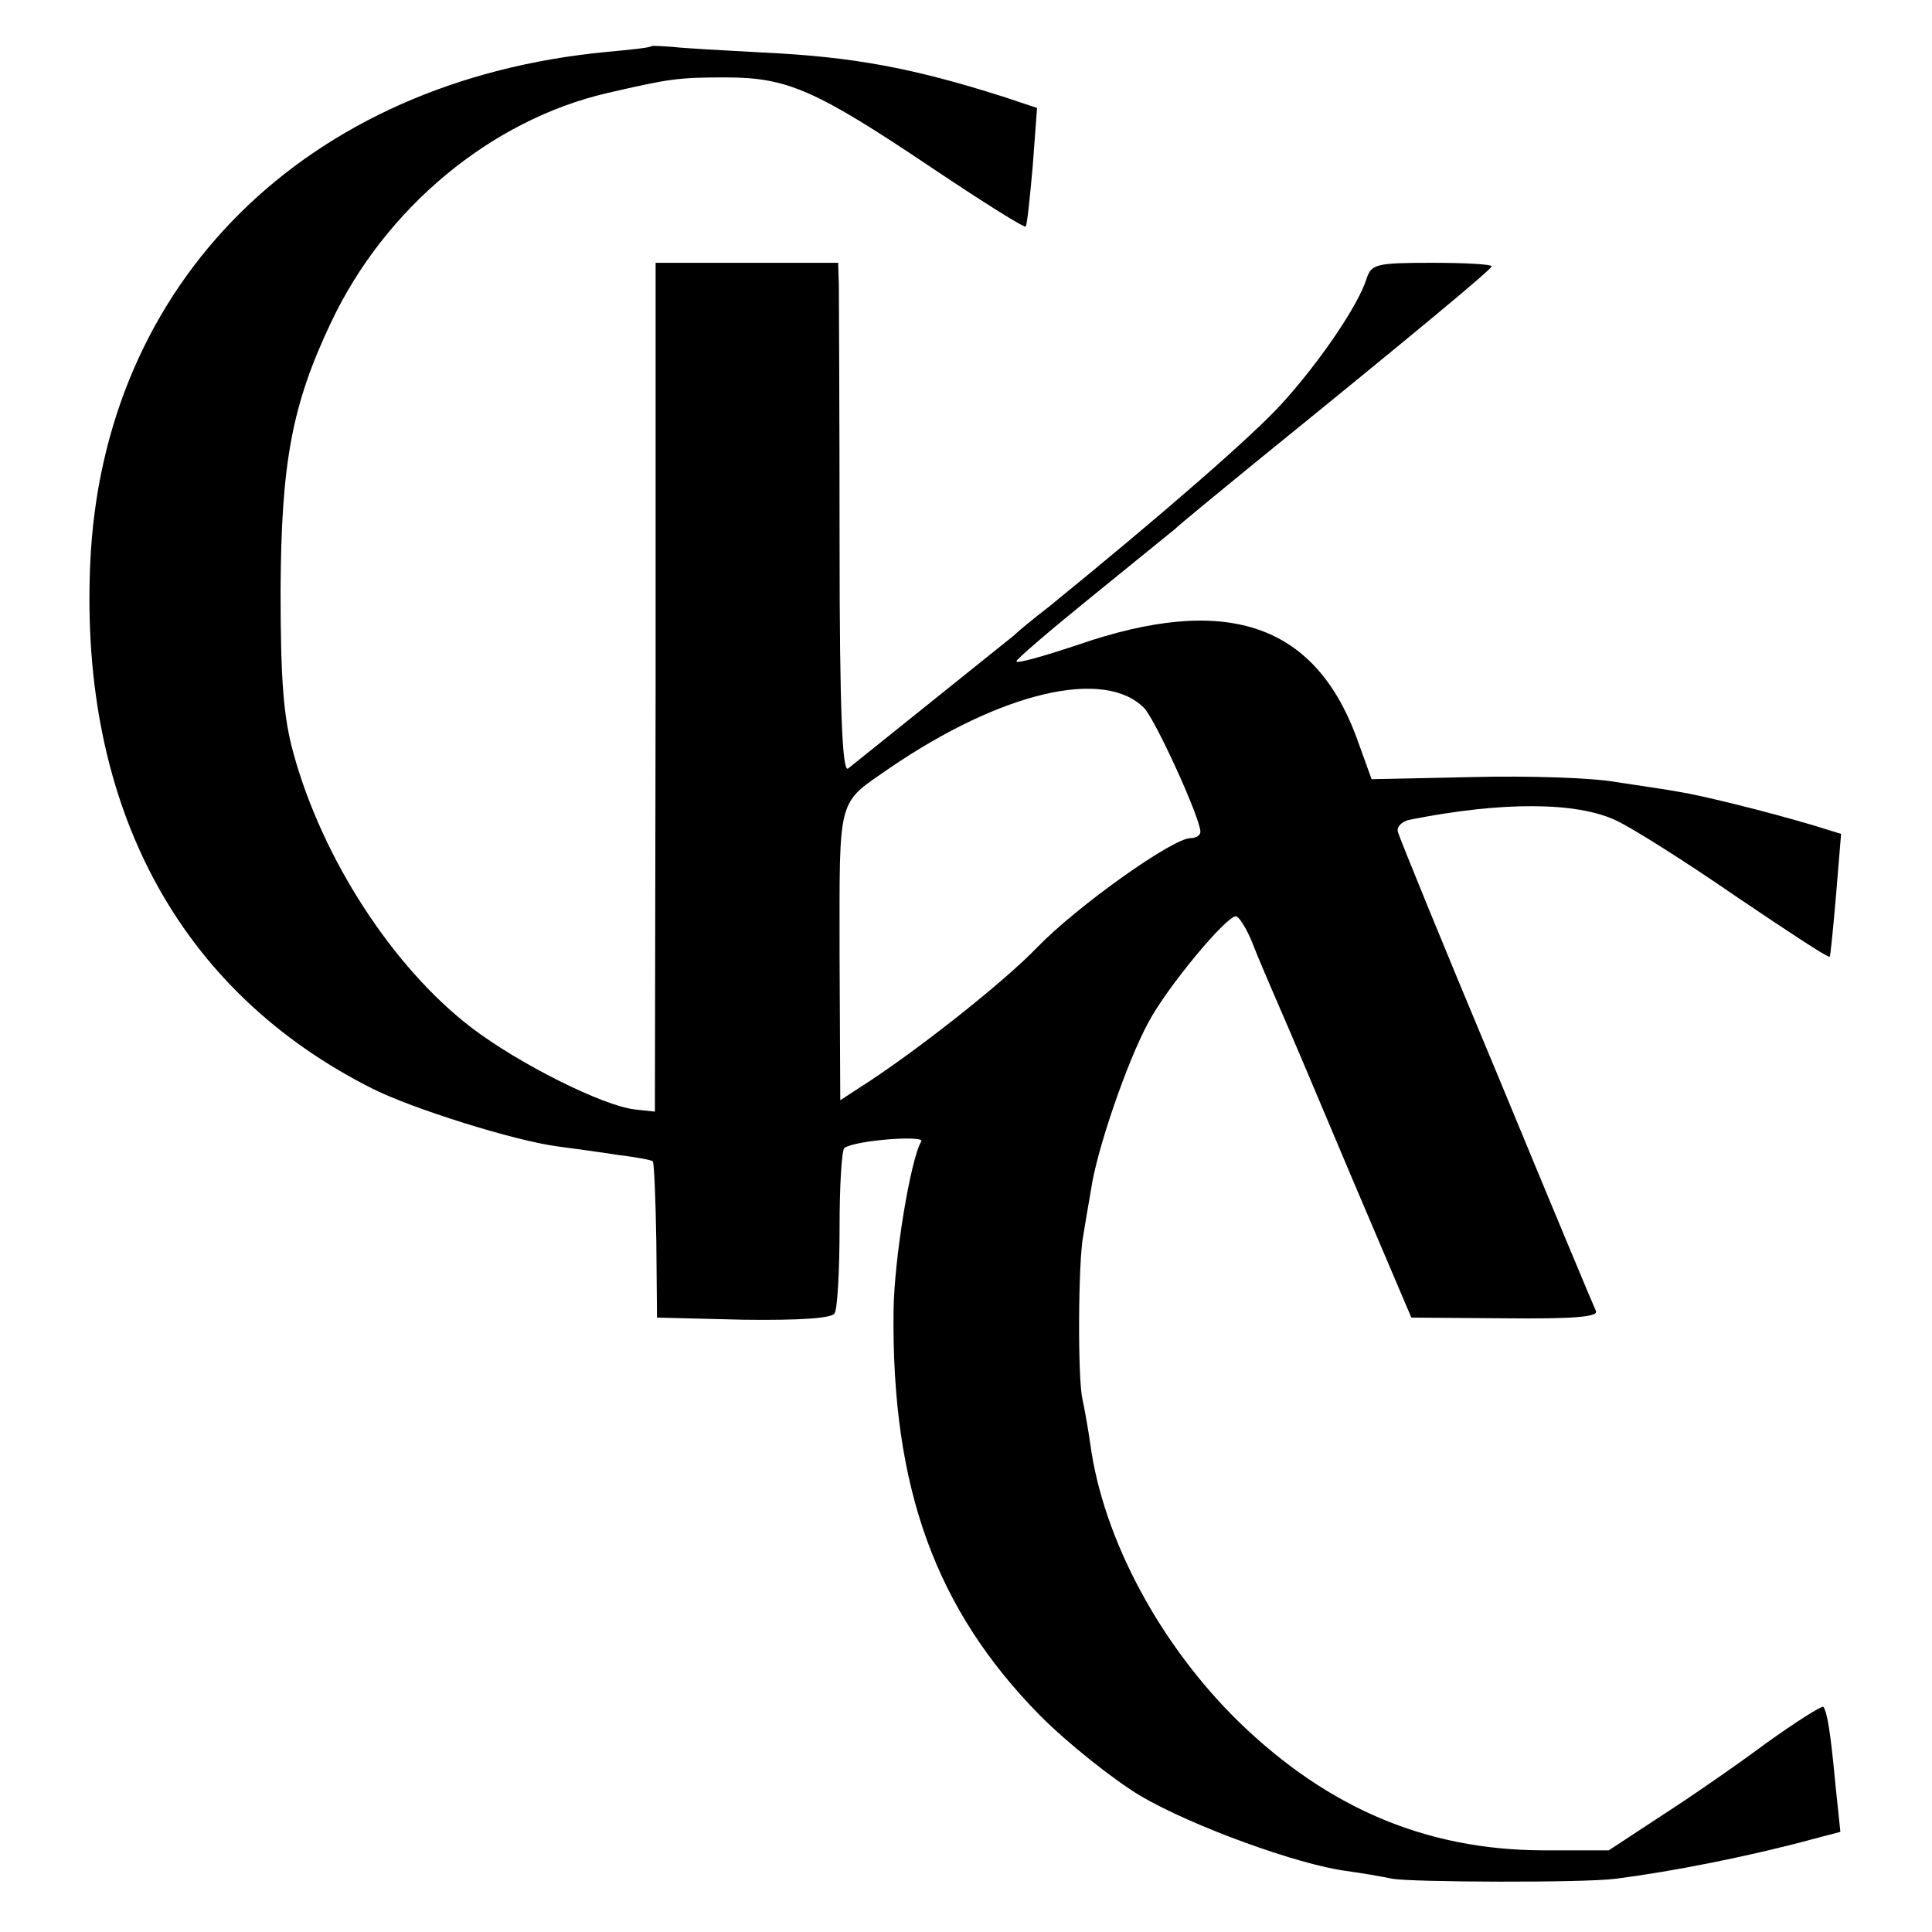
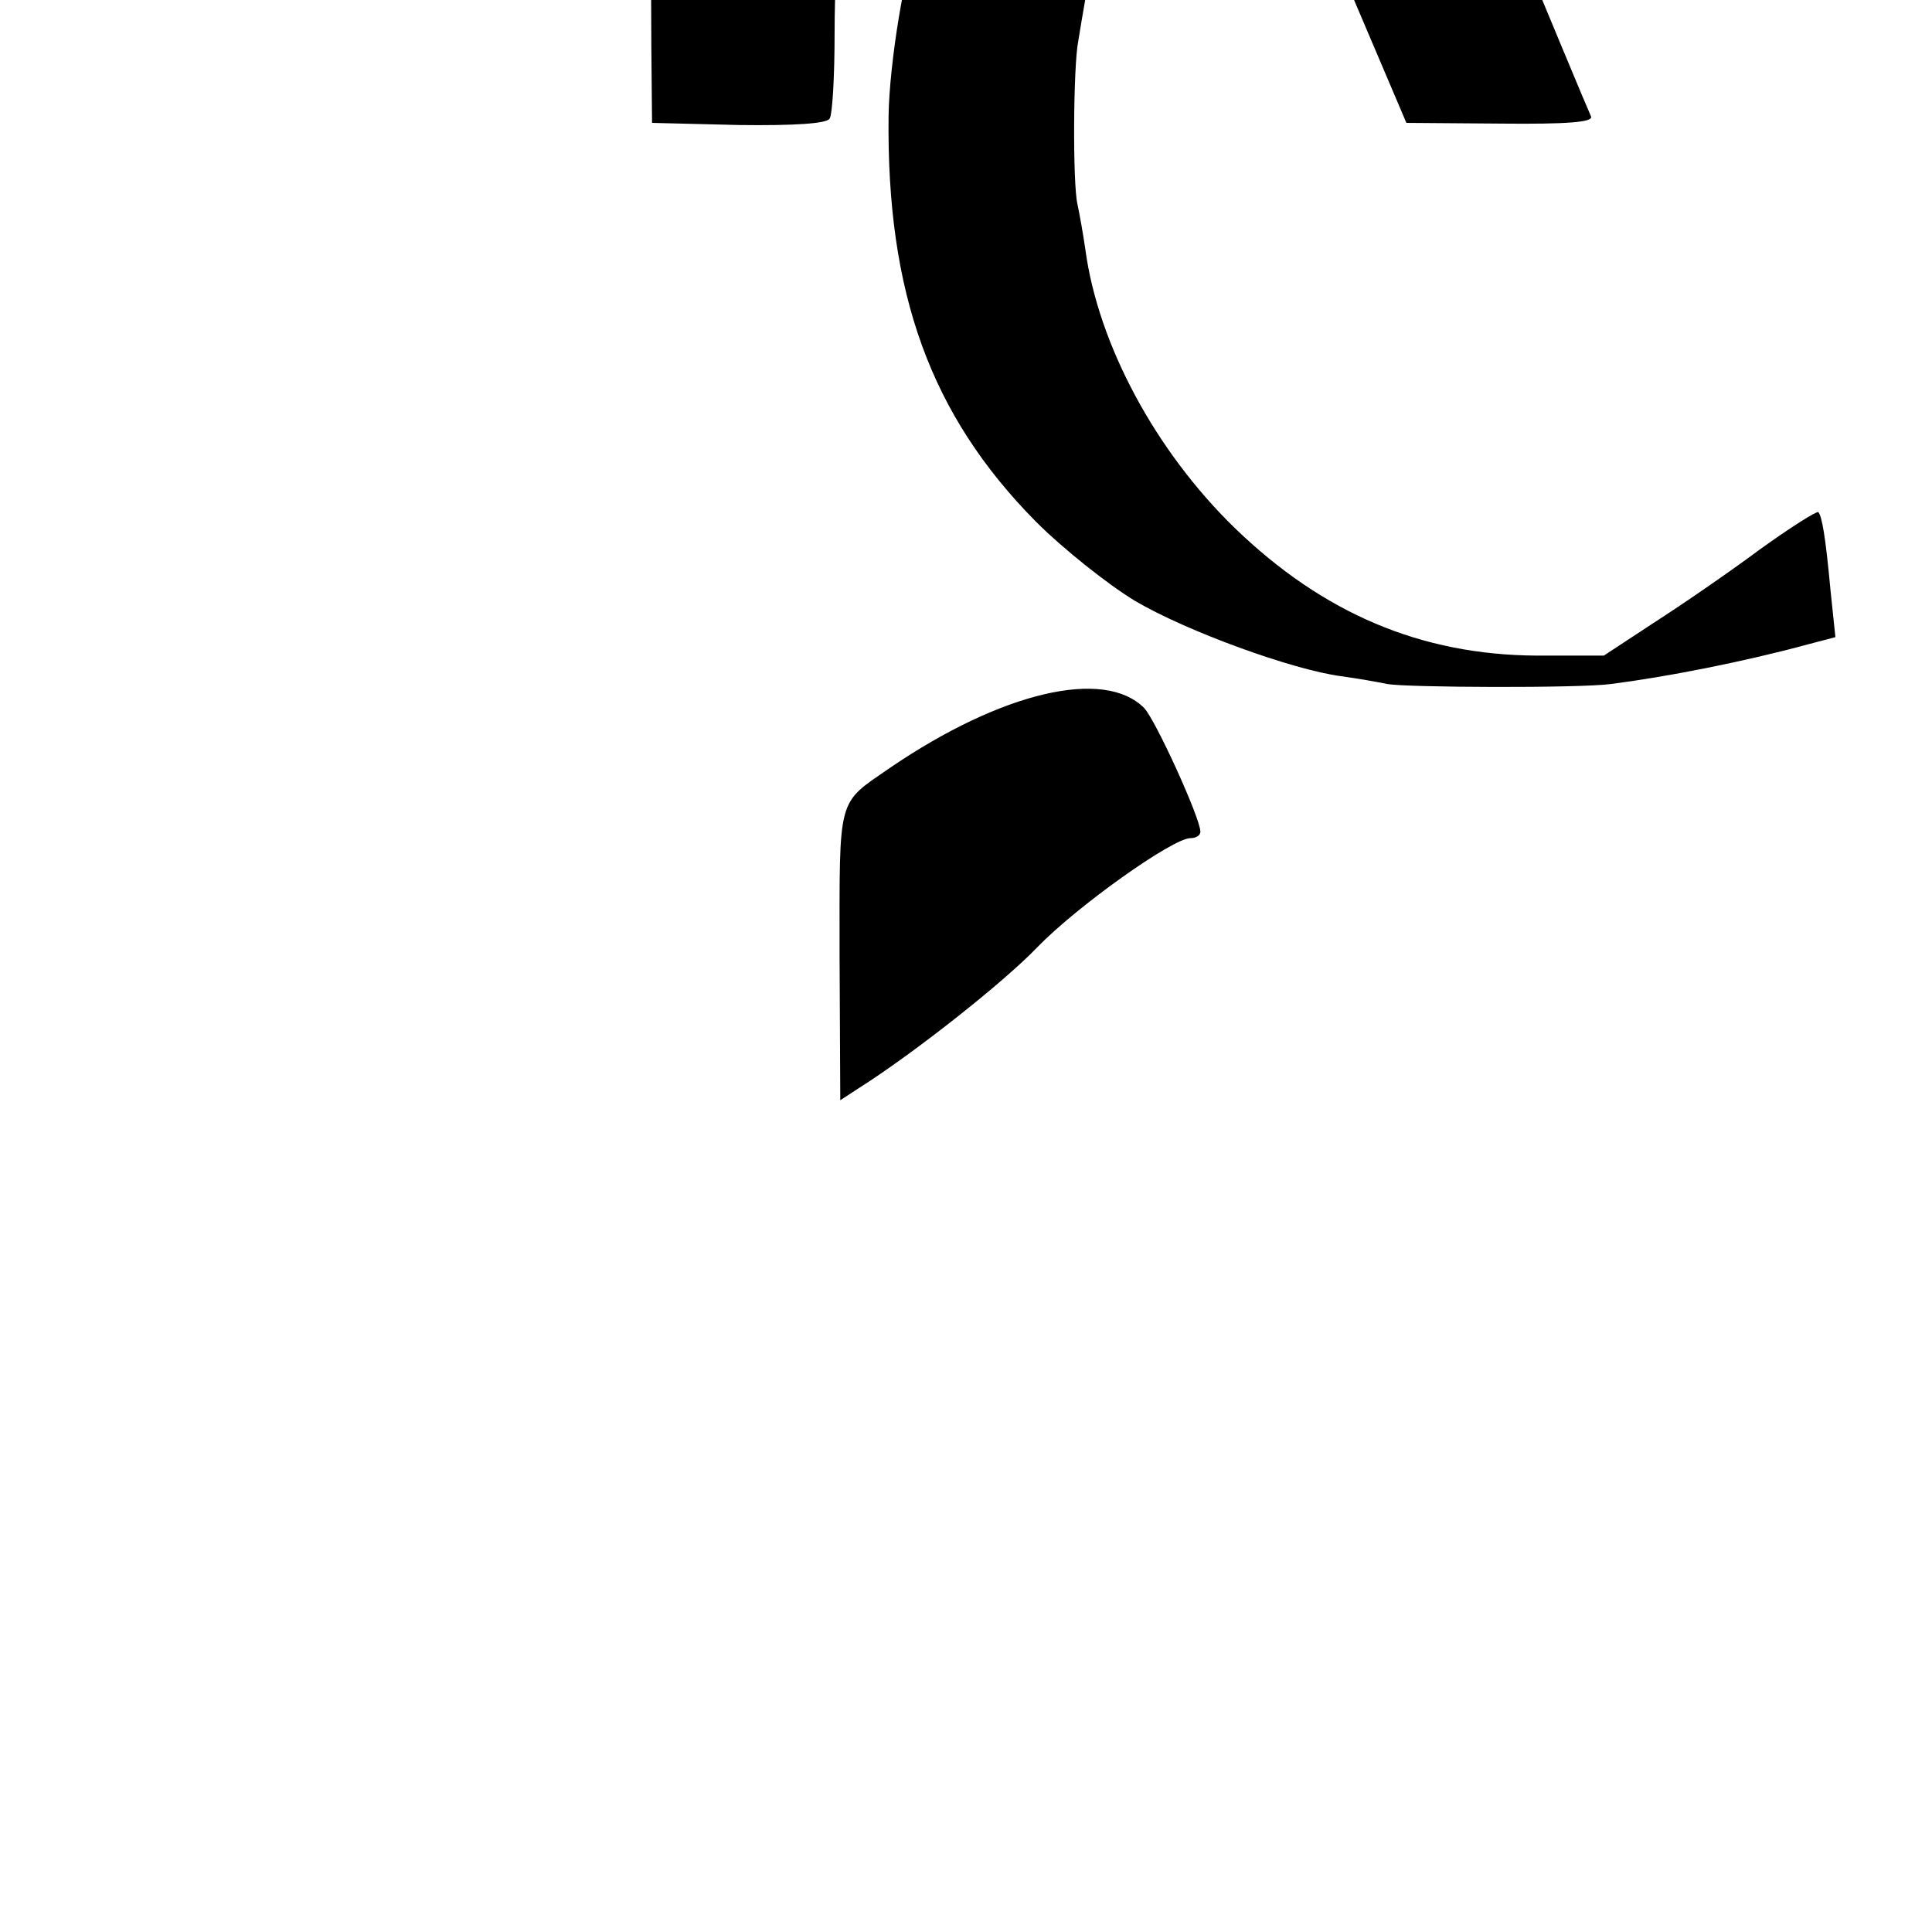
<svg xmlns="http://www.w3.org/2000/svg" version="1.0" width="272pt" height="272pt" viewBox="0 0 272 272" preserveAspectRatio="xMidYMid meet">
  <g transform="translate(0,272) scale(0.1,-0.1)" fill="#000000" stroke="none">
-     <path d="M917 2655 c-1 -2 -29 -5 -62 -8 -424 -40 -711 -324 -728 -721 -15 -342 125 -602 398 -739 56 -28 199 -73 260 -81 22 -3 60 -8 85 -12 25 -3 47 -7 49 -9 2 -2 4 -53 5 -112 l1 -108 122 -3 c79 -1 124 2 128 9 4 6 7 60 7 120 0 60 3 111 7 113 17 11 114 18 108 9 -15 -25 -38 -164 -39 -238 -3 -250 59 -421 207 -571 39 -39 102 -89 140 -112 73 -43 222 -97 290 -106 22 -3 51 -8 65 -11 28 -5 270 -6 315 0 78 10 186 31 278 56 l38 10 -7 67 c-7 76 -12 103 -17 109 -2 2 -40 -22 -83 -53 -43 -32 -110 -78 -149 -103 l-70 -46 -95 0 c-162 1 -300 59 -425 180 -111 108 -192 258 -210 392 -3 21 -8 49 -11 63 -7 29 -6 195 1 230 2 13 7 42 11 65 8 56 51 181 81 236 26 49 109 149 123 149 4 0 15 -17 23 -37 8 -21 25 -60 37 -88 12 -27 59 -138 104 -245 l83 -195 132 -1 c95 -1 131 2 128 10 -3 6 -66 157 -140 336 -75 179 -137 331 -139 339 -2 7 6 15 17 17 131 26 235 25 290 -1 22 -10 98 -58 169 -107 71 -48 130 -87 132 -85 1 1 5 41 9 88 l7 85 -39 12 c-67 20 -157 42 -188 47 -16 3 -57 9 -90 14 -33 6 -124 9 -202 7 l-142 -3 -22 61 c-60 159 -184 200 -392 128 -48 -16 -87 -27 -86 -23 0 3 48 44 106 91 58 47 111 90 117 95 6 6 56 47 111 92 233 189 335 274 335 278 0 3 -38 5 -84 5 -79 0 -85 -2 -92 -22 -11 -37 -67 -119 -120 -177 -41 -45 -166 -154 -327 -285 -22 -17 -44 -35 -50 -41 -15 -12 -218 -175 -233 -187 -8 -6 -12 79 -12 319 0 181 -1 343 -1 361 l-1 32 -129 0 -128 0 0 -597 -1 -598 -28 3 c-45 5 -163 64 -230 115 -110 84 -210 237 -251 387 -14 51 -18 102 -18 230 1 179 16 260 71 376 76 161 225 285 389 323 87 20 98 22 167 22 87 0 127 -18 291 -128 70 -47 129 -84 131 -82 2 2 6 41 10 86 l6 81 -48 16 c-126 40 -210 56 -337 62 -55 3 -112 6 -128 8 -15 1 -28 2 -30 1z m694 -932 c16 -17 79 -155 79 -174 0 -5 -6 -9 -14 -9 -25 0 -160 -96 -216 -154 -48 -50 -175 -150 -251 -198 l-26 -17 -1 205 c0 226 -4 211 71 263 157 107 302 141 358 84z" />
+     <path d="M917 2655 l1 -108 122 -3 c79 -1 124 2 128 9 4 6 7 60 7 120 0 60 3 111 7 113 17 11 114 18 108 9 -15 -25 -38 -164 -39 -238 -3 -250 59 -421 207 -571 39 -39 102 -89 140 -112 73 -43 222 -97 290 -106 22 -3 51 -8 65 -11 28 -5 270 -6 315 0 78 10 186 31 278 56 l38 10 -7 67 c-7 76 -12 103 -17 109 -2 2 -40 -22 -83 -53 -43 -32 -110 -78 -149 -103 l-70 -46 -95 0 c-162 1 -300 59 -425 180 -111 108 -192 258 -210 392 -3 21 -8 49 -11 63 -7 29 -6 195 1 230 2 13 7 42 11 65 8 56 51 181 81 236 26 49 109 149 123 149 4 0 15 -17 23 -37 8 -21 25 -60 37 -88 12 -27 59 -138 104 -245 l83 -195 132 -1 c95 -1 131 2 128 10 -3 6 -66 157 -140 336 -75 179 -137 331 -139 339 -2 7 6 15 17 17 131 26 235 25 290 -1 22 -10 98 -58 169 -107 71 -48 130 -87 132 -85 1 1 5 41 9 88 l7 85 -39 12 c-67 20 -157 42 -188 47 -16 3 -57 9 -90 14 -33 6 -124 9 -202 7 l-142 -3 -22 61 c-60 159 -184 200 -392 128 -48 -16 -87 -27 -86 -23 0 3 48 44 106 91 58 47 111 90 117 95 6 6 56 47 111 92 233 189 335 274 335 278 0 3 -38 5 -84 5 -79 0 -85 -2 -92 -22 -11 -37 -67 -119 -120 -177 -41 -45 -166 -154 -327 -285 -22 -17 -44 -35 -50 -41 -15 -12 -218 -175 -233 -187 -8 -6 -12 79 -12 319 0 181 -1 343 -1 361 l-1 32 -129 0 -128 0 0 -597 -1 -598 -28 3 c-45 5 -163 64 -230 115 -110 84 -210 237 -251 387 -14 51 -18 102 -18 230 1 179 16 260 71 376 76 161 225 285 389 323 87 20 98 22 167 22 87 0 127 -18 291 -128 70 -47 129 -84 131 -82 2 2 6 41 10 86 l6 81 -48 16 c-126 40 -210 56 -337 62 -55 3 -112 6 -128 8 -15 1 -28 2 -30 1z m694 -932 c16 -17 79 -155 79 -174 0 -5 -6 -9 -14 -9 -25 0 -160 -96 -216 -154 -48 -50 -175 -150 -251 -198 l-26 -17 -1 205 c0 226 -4 211 71 263 157 107 302 141 358 84z" />
  </g>
</svg>